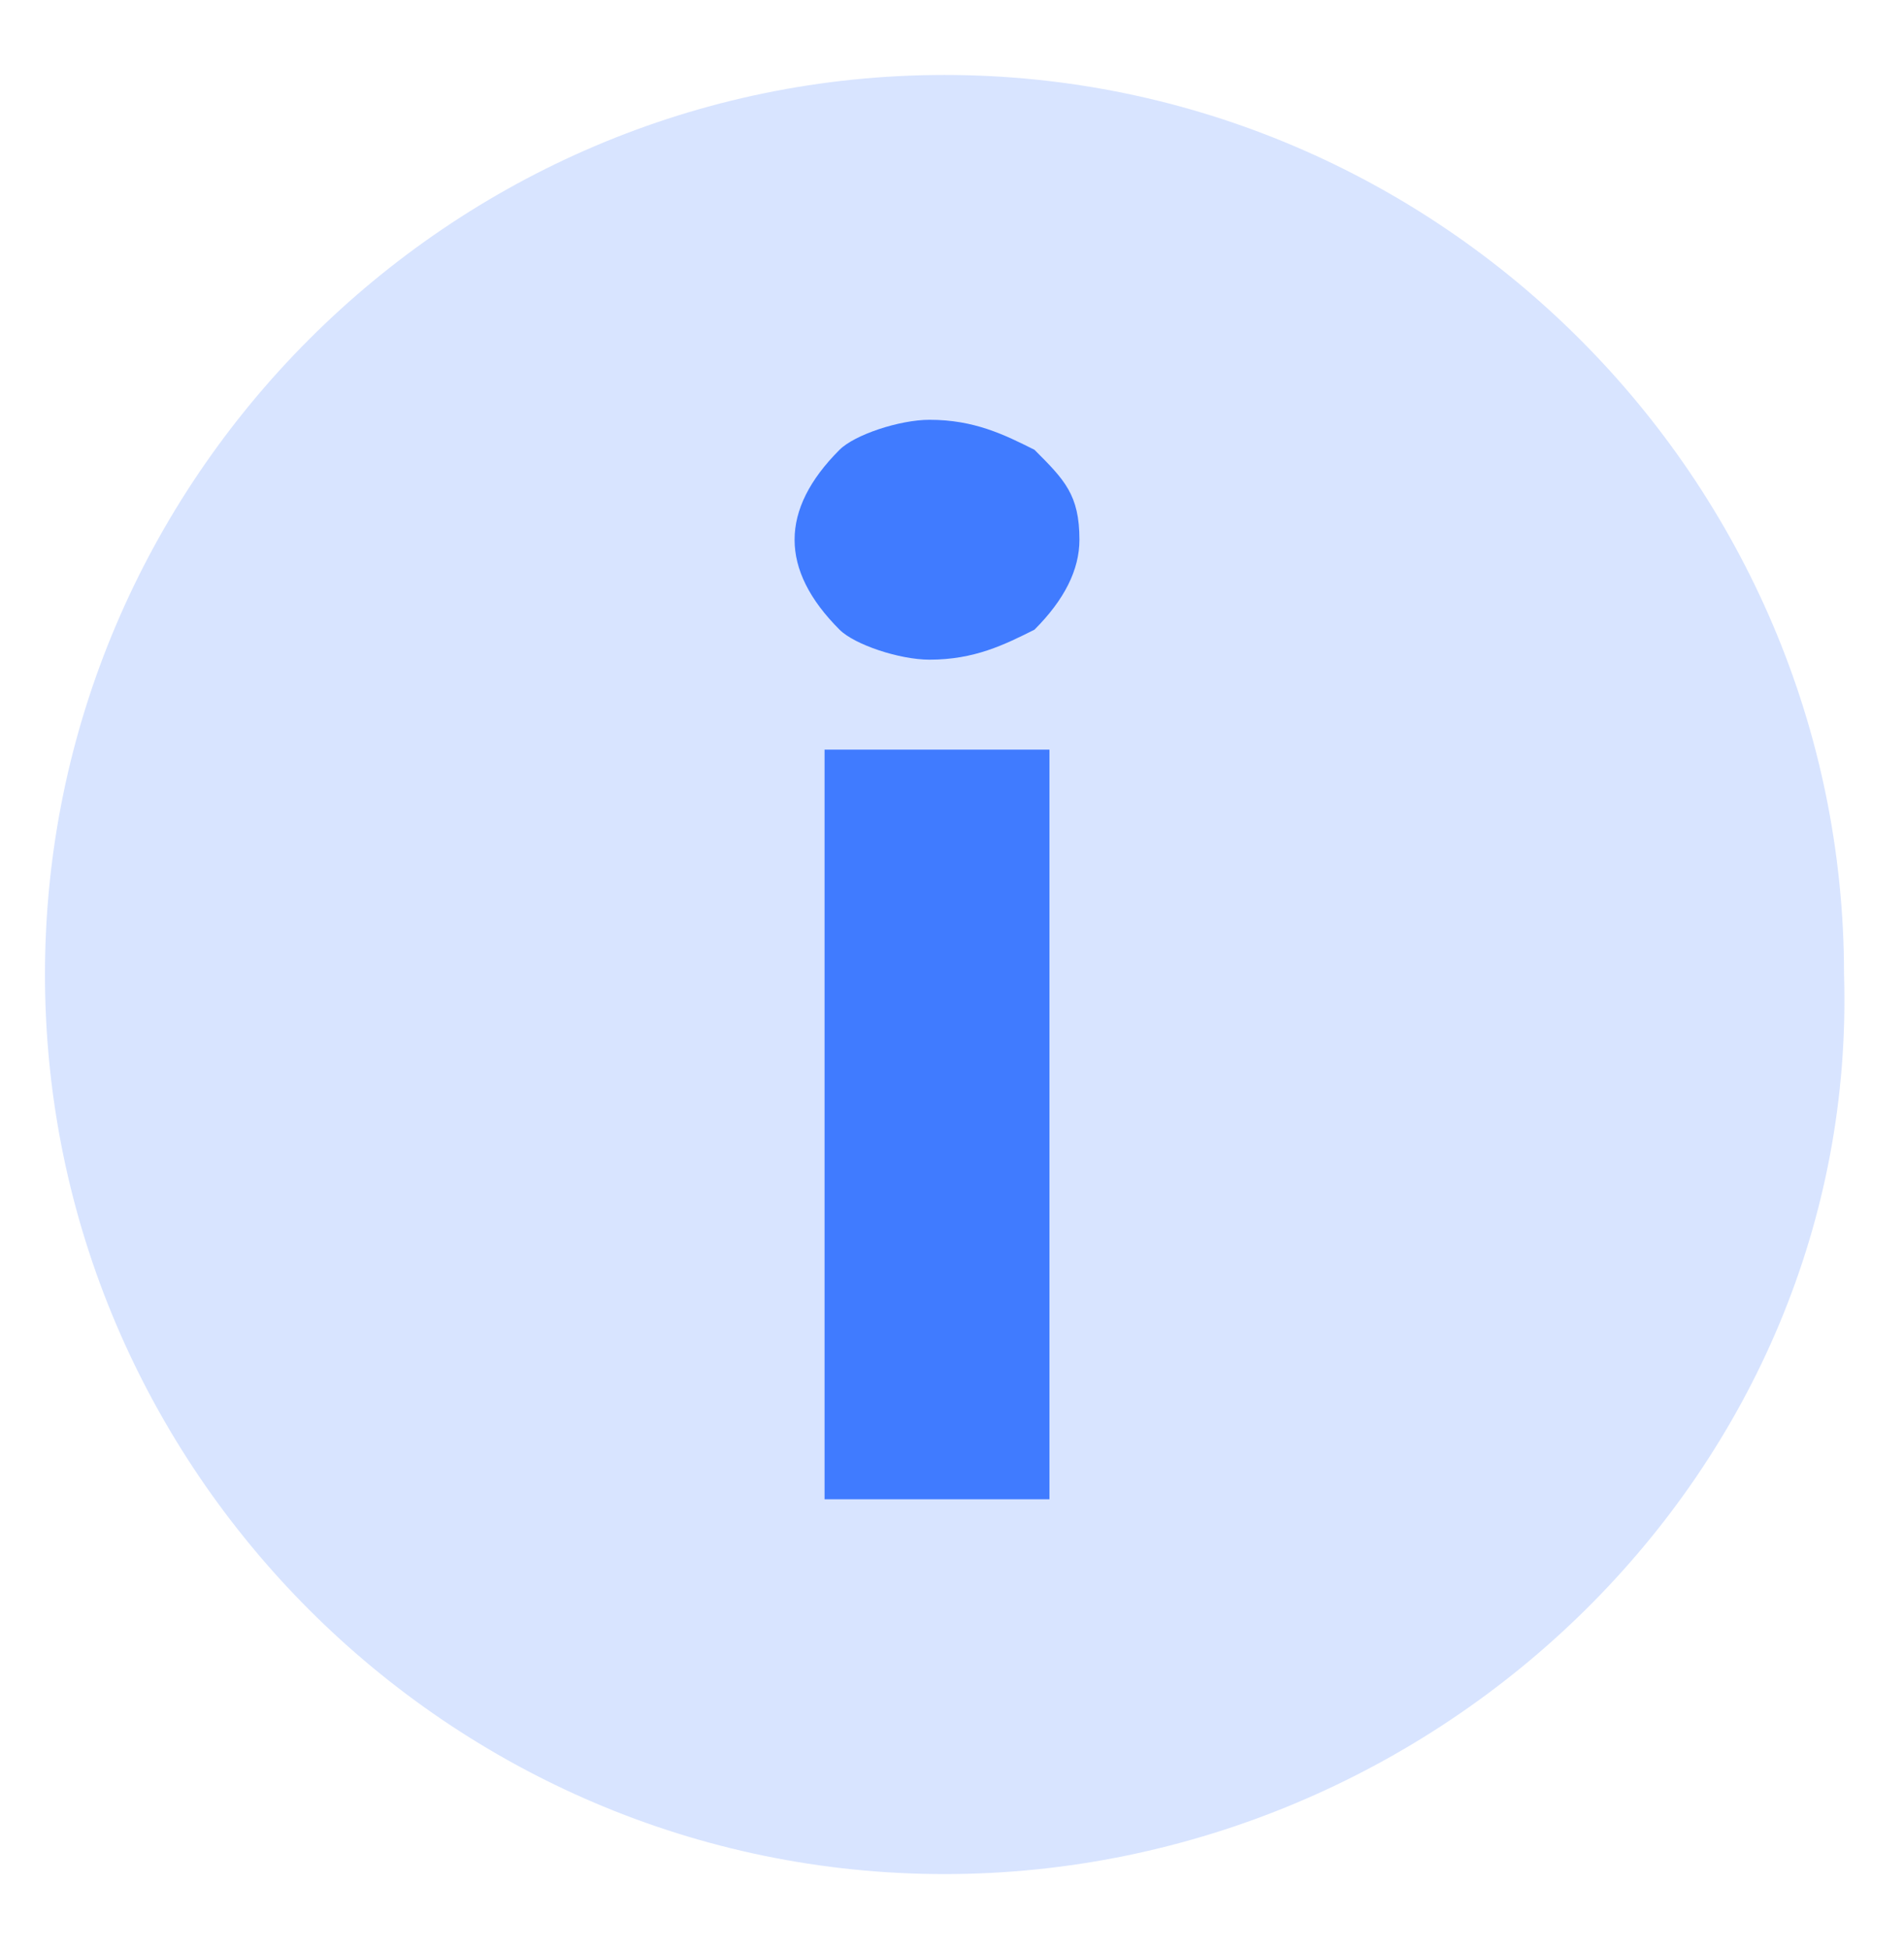
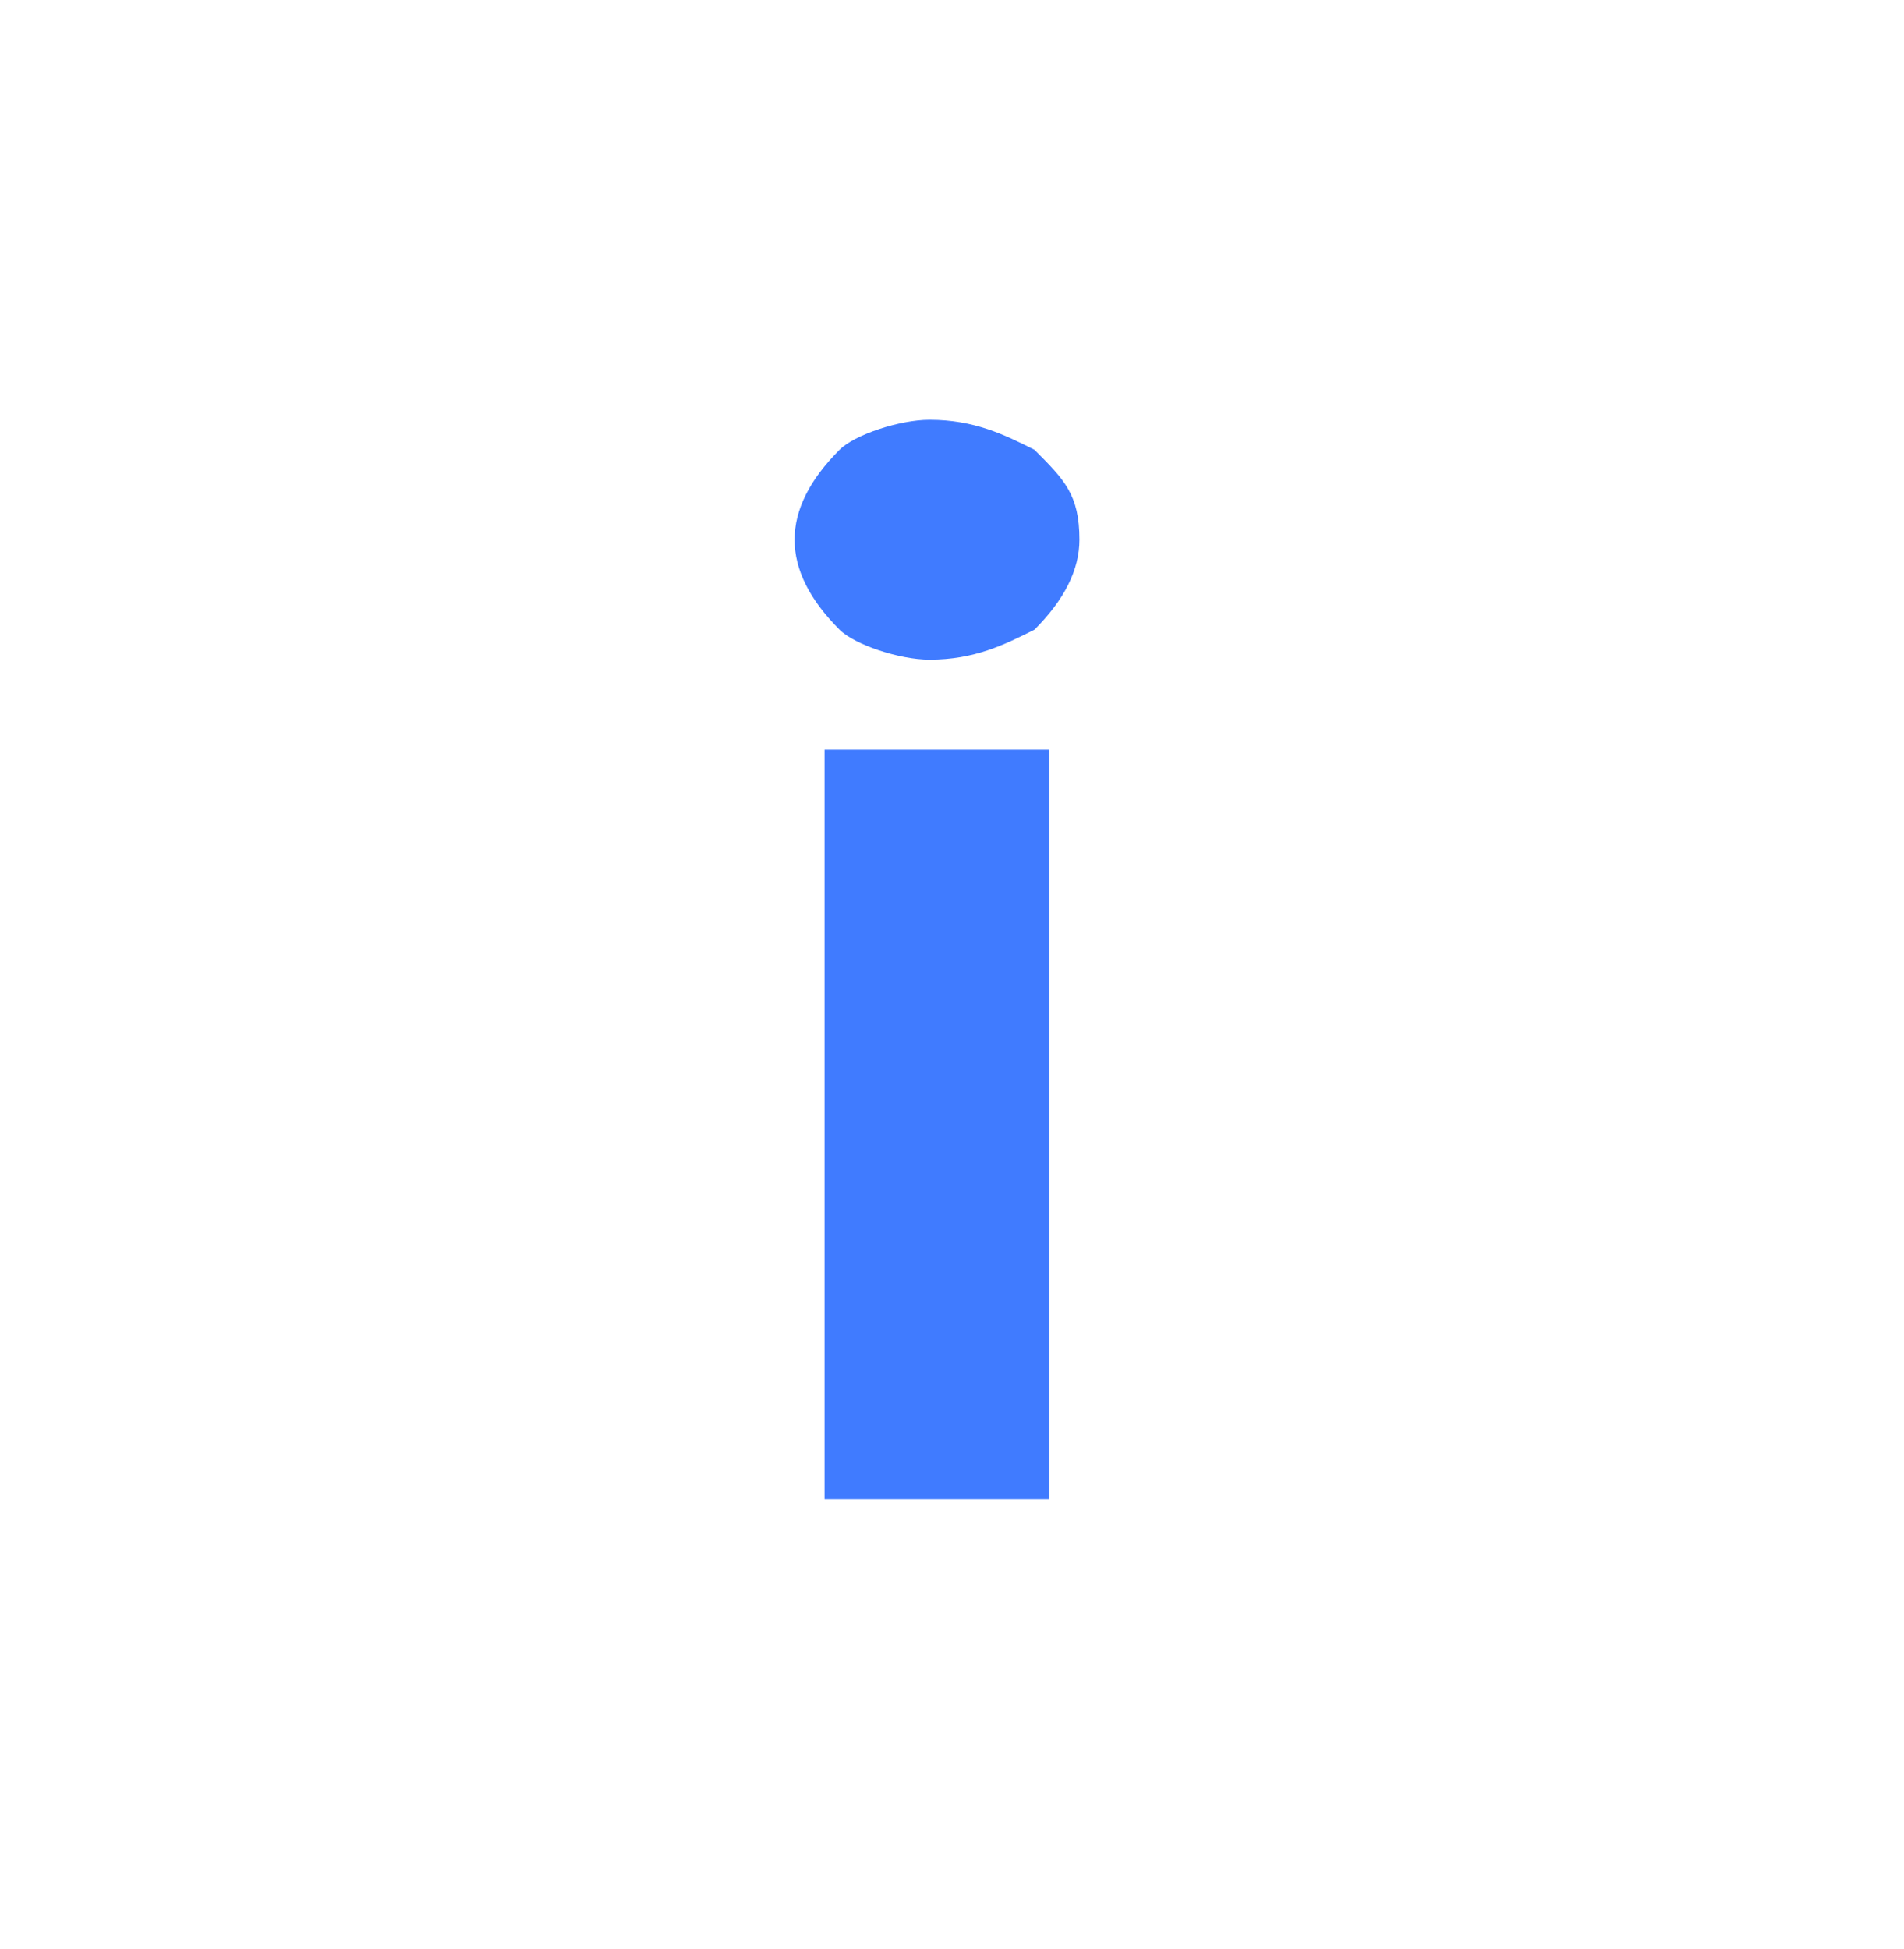
<svg xmlns="http://www.w3.org/2000/svg" version="1.1" id="Layer_1" x="0px" y="0px" viewBox="0 0 12.7 13" style="enable-background:new 0 0 12.7 13;" xml:space="preserve">
  <style type="text/css">
	.st0{opacity:0.2;fill:#407BFF;}
	.st1{fill:#407BFF;}
</style>
  <g>
-     <path class="st0" d="M6.3,12.5L6.3,12.5c-3.3,0-6-2.7-6-6v0c0-3.3,2.7-6,6-6h0c3.3,0,6,2.7,6,6v0C12.4,9.8,9.6,12.5,6.3,12.5z" />
    <g>
      <path class="st1" d="M5.6,3C5.7,2.9,6,2.8,6.2,2.8c0.3,0,0.5,0.1,0.7,0.2c0.2,0.2,0.3,0.3,0.3,0.6c0,0.2-0.1,0.4-0.3,0.6    C6.7,4.3,6.5,4.4,6.2,4.4C6,4.4,5.7,4.3,5.6,4.2C5.4,4,5.3,3.8,5.3,3.6C5.3,3.4,5.4,3.2,5.6,3z M7,5v5H5.5V5H7z" />
    </g>
  </g>
</svg>